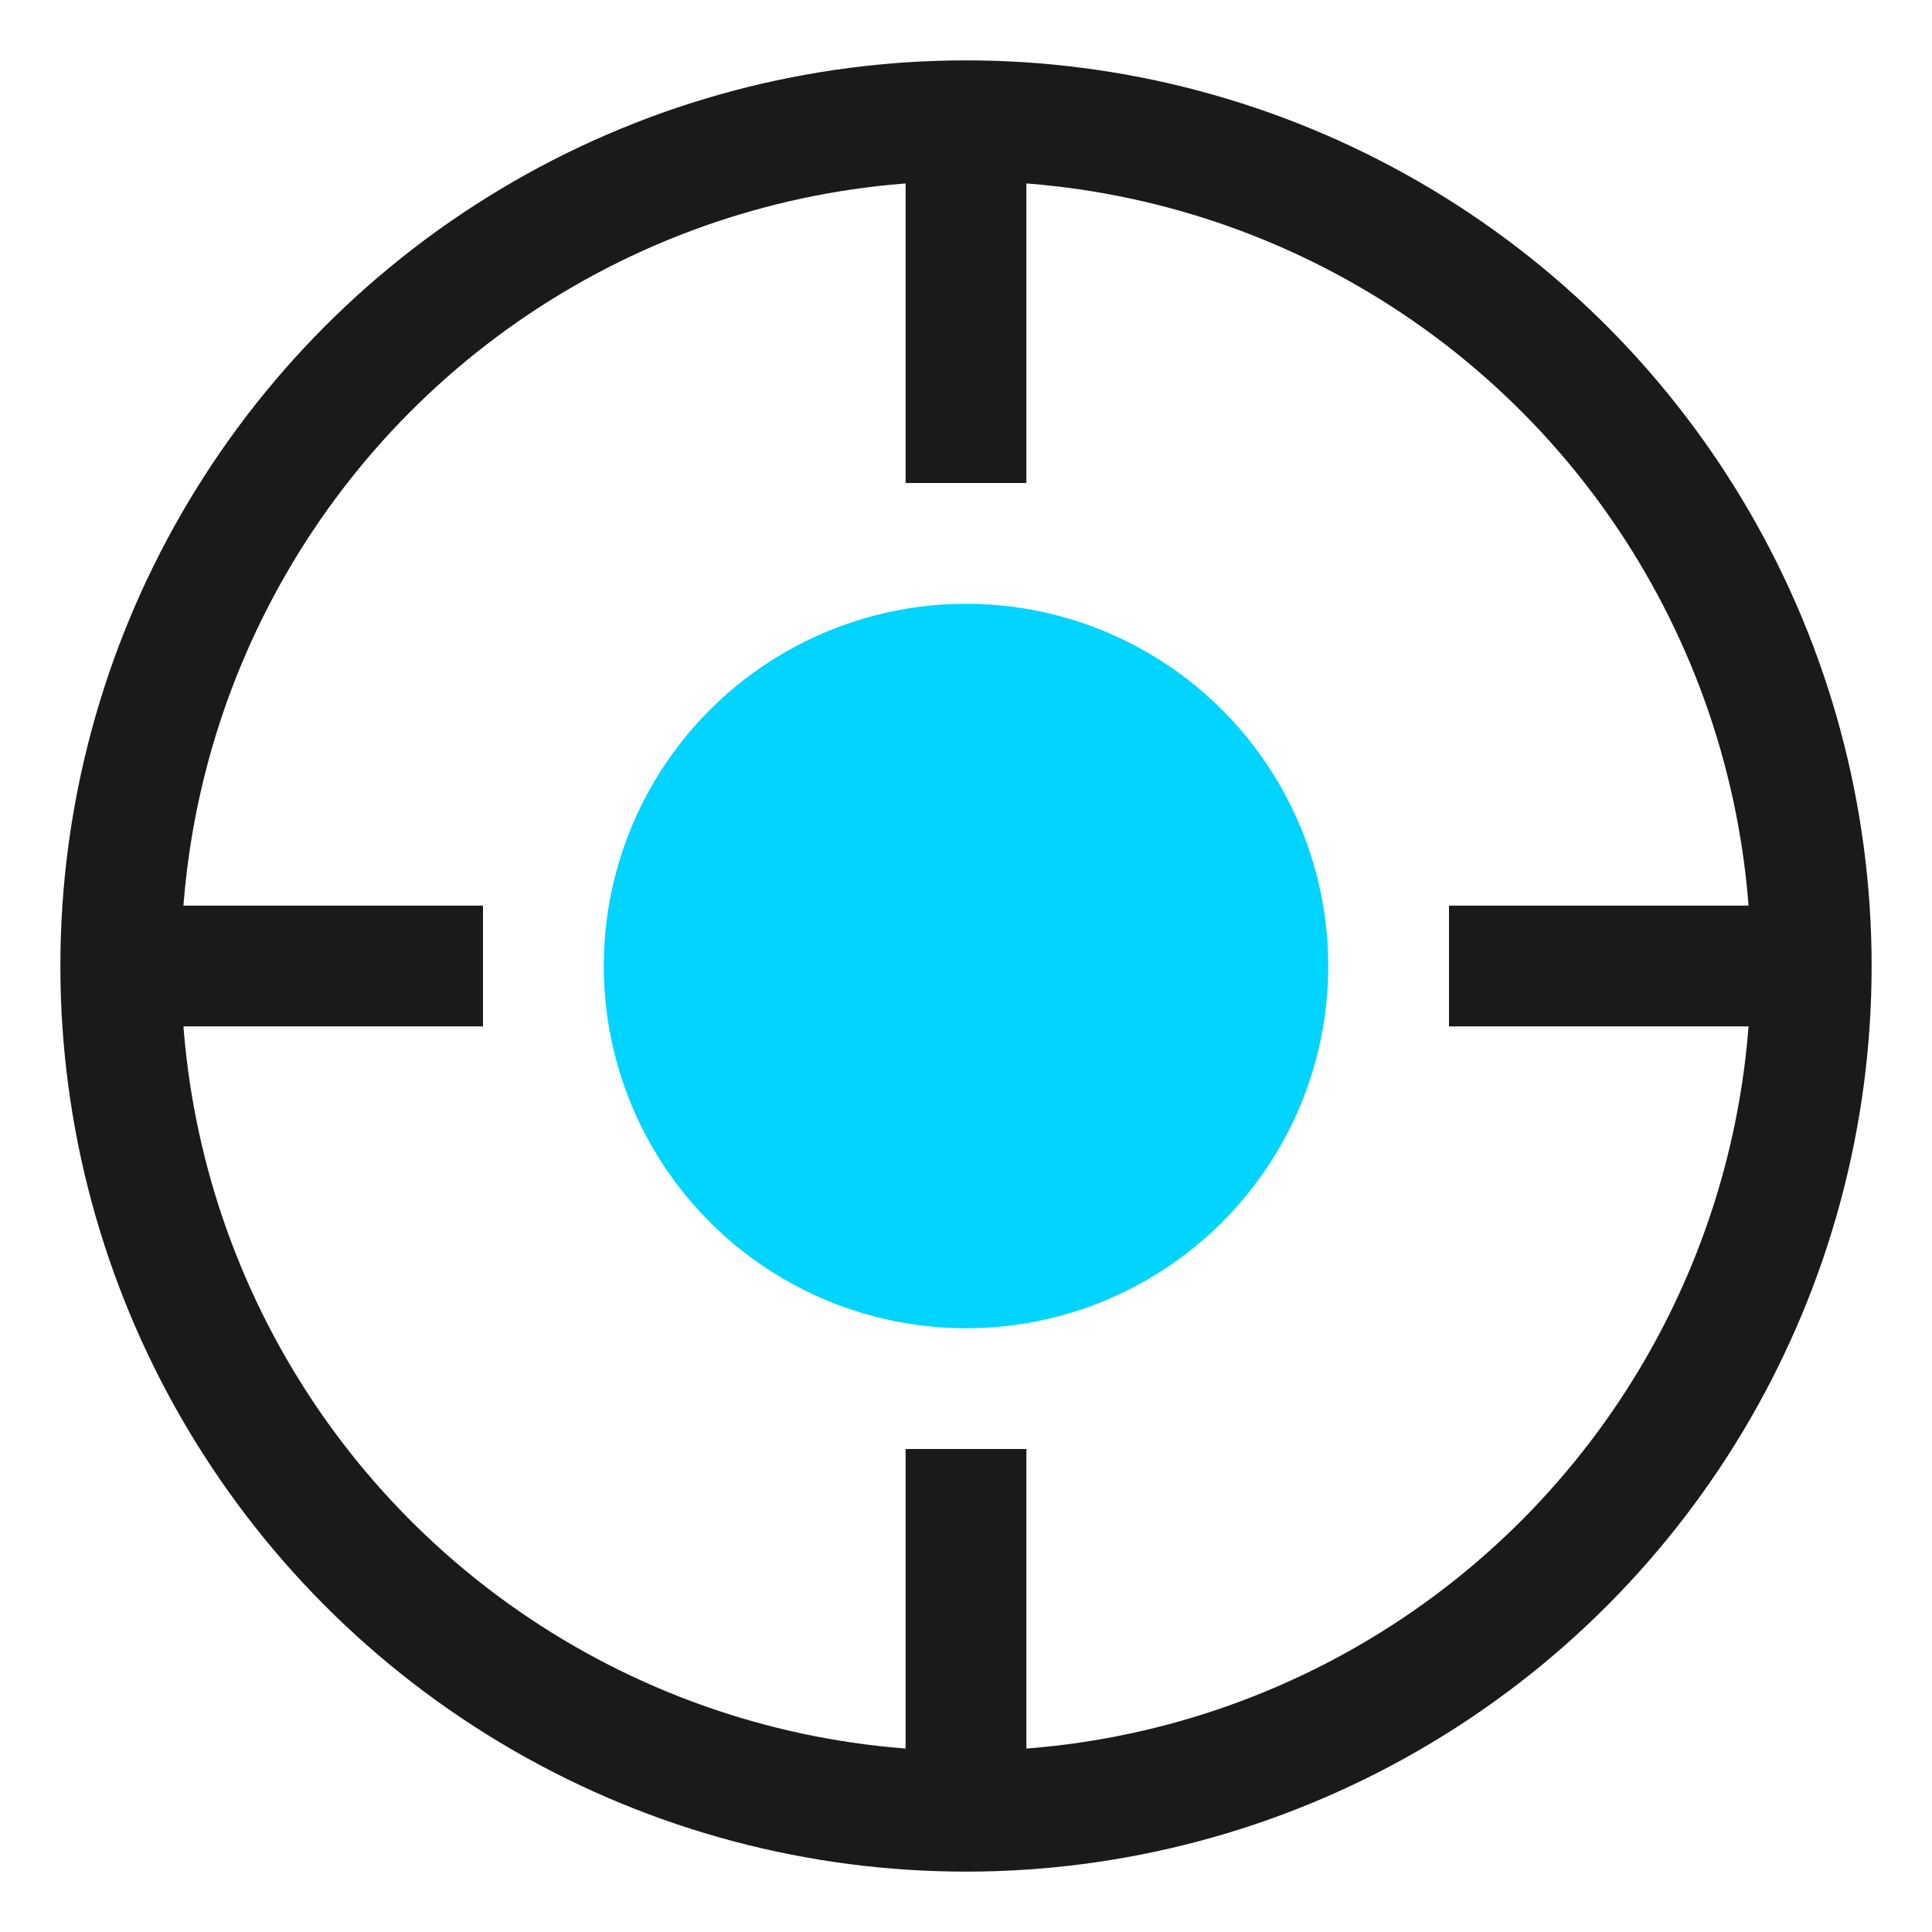
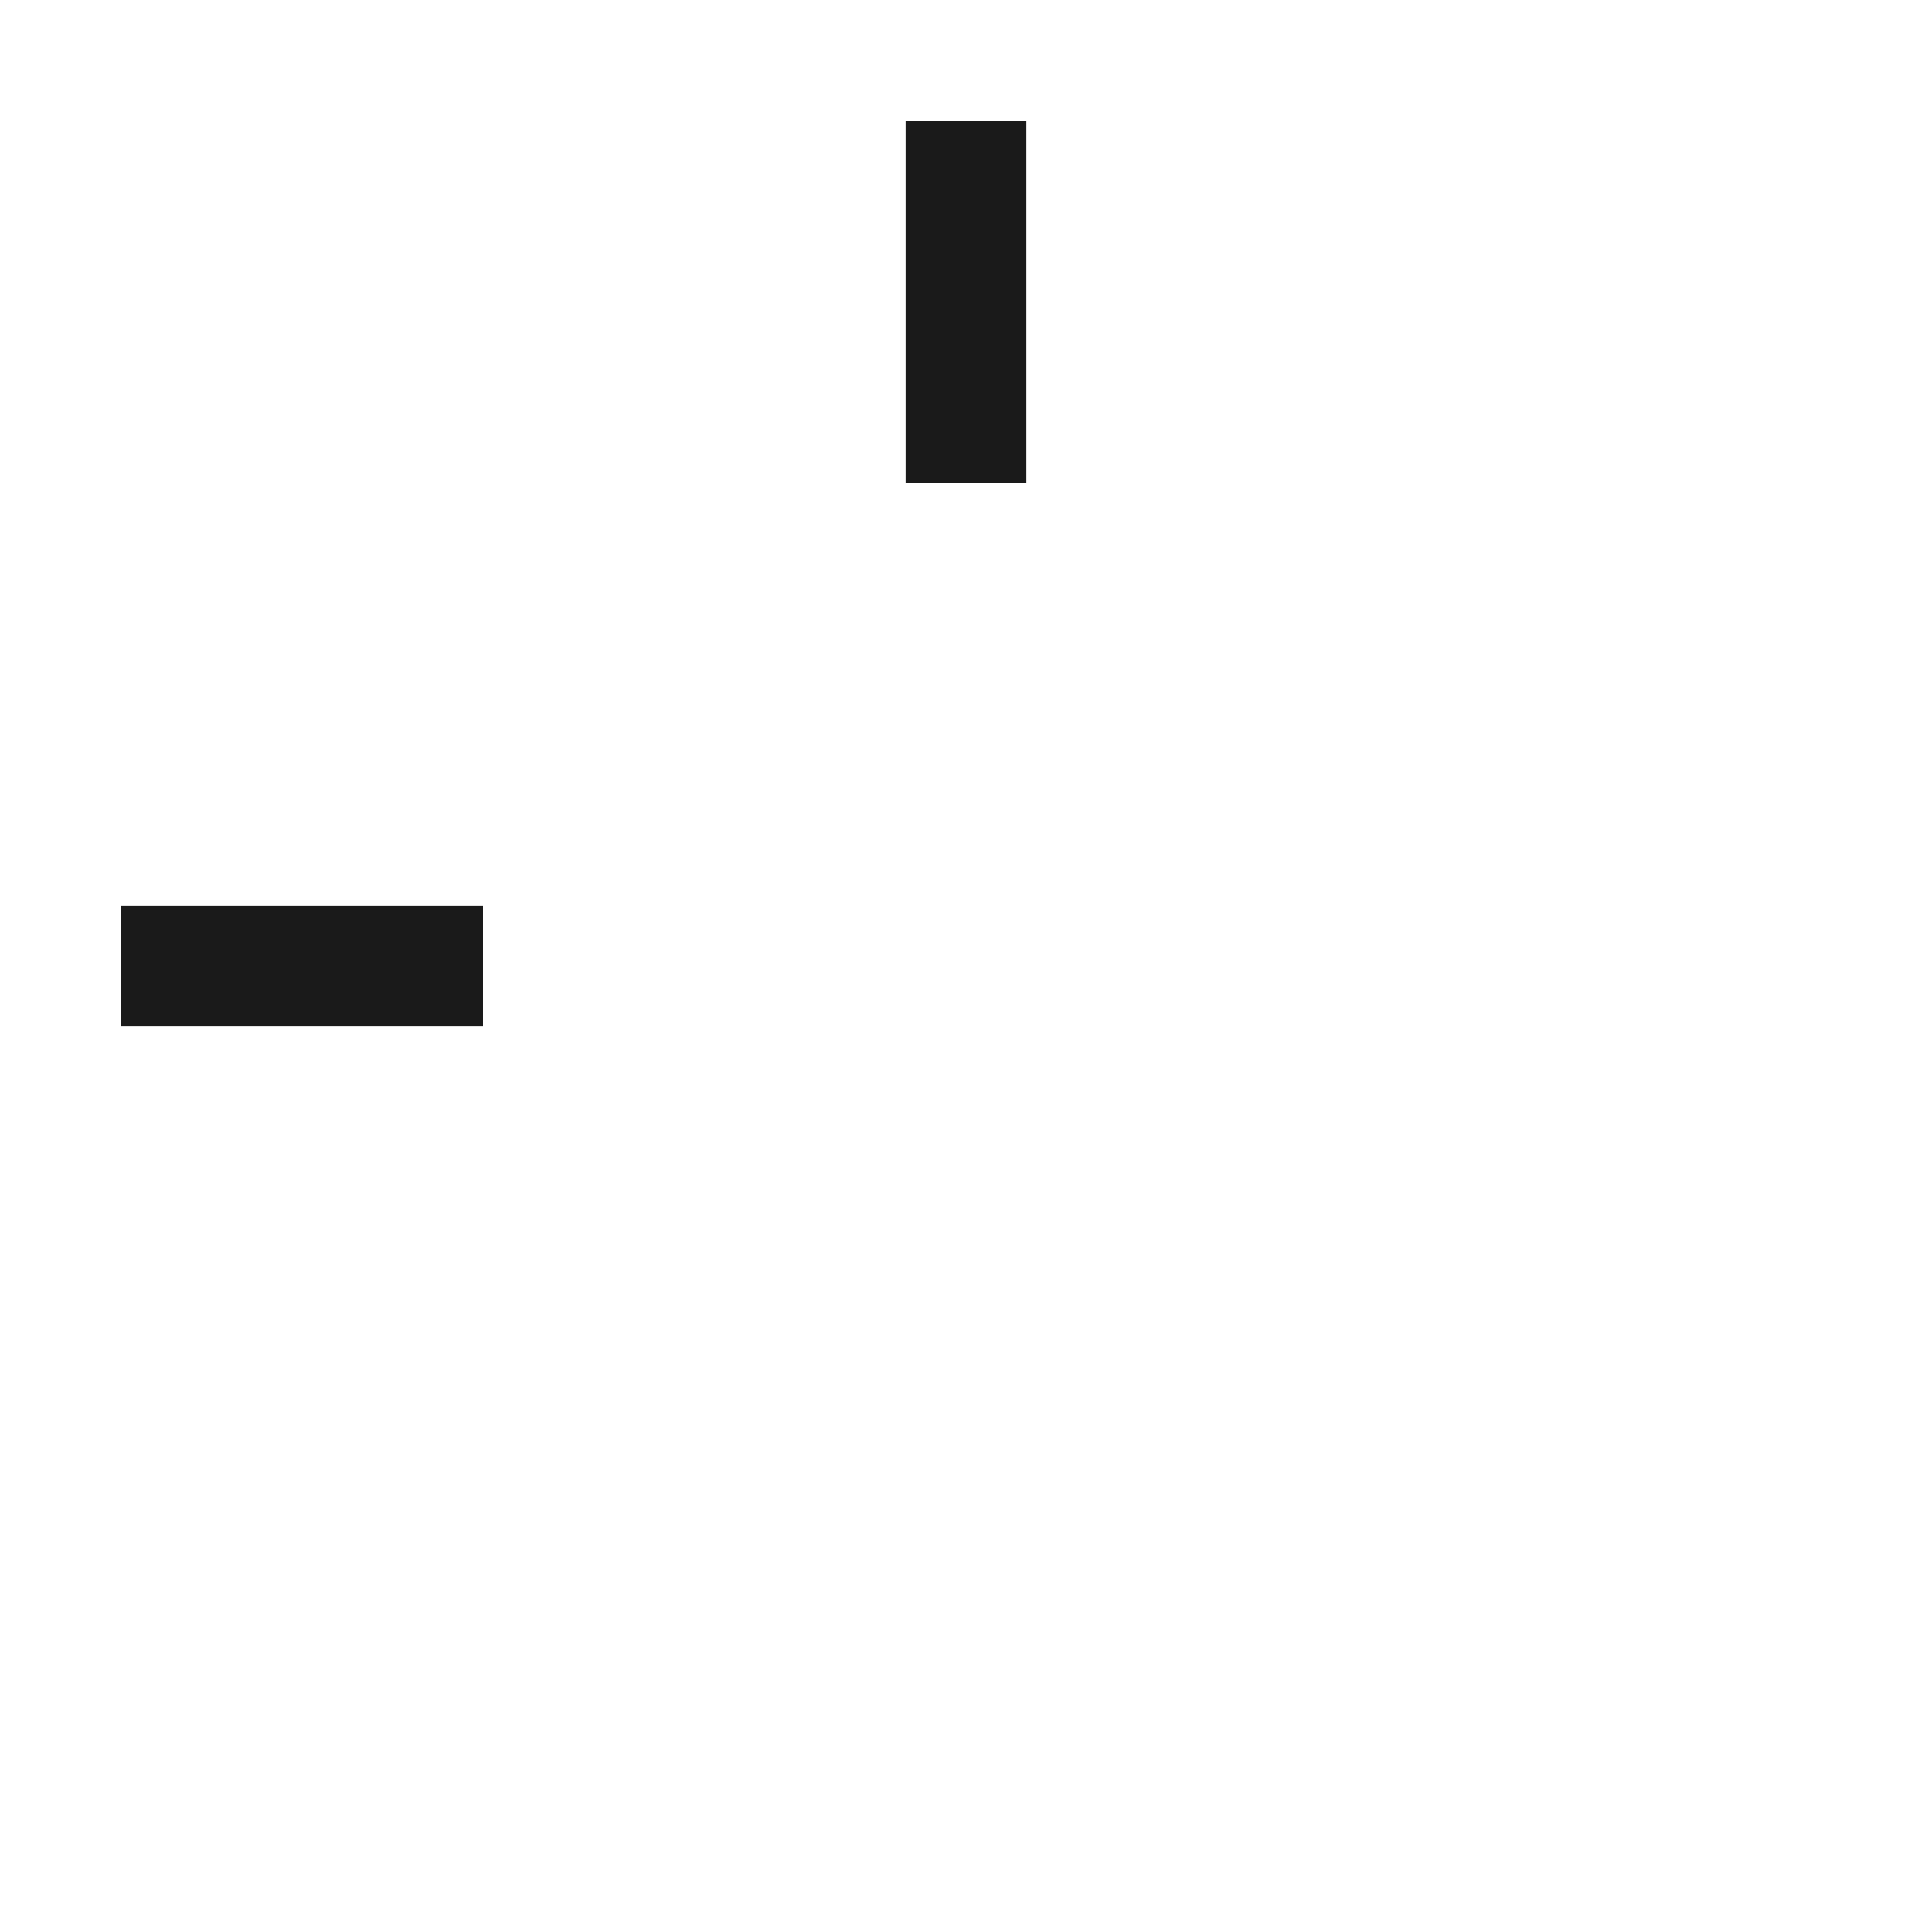
<svg xmlns="http://www.w3.org/2000/svg" viewBox="0 0 32 32">
-   <circle cx="16" cy="16" r="14" fill="none" stroke="#1a1a1a" stroke-width="2" />
-   <circle cx="16" cy="16" r="6" fill="#00d4ff" />
  <line x1="16" y1="2" x2="16" y2="8" stroke="#1a1a1a" stroke-width="2" />
-   <line x1="16" y1="24" x2="16" y2="30" stroke="#1a1a1a" stroke-width="2" />
  <line x1="2" y1="16" x2="8" y2="16" stroke="#1a1a1a" stroke-width="2" />
-   <line x1="24" y1="16" x2="30" y2="16" stroke="#1a1a1a" stroke-width="2" />
</svg>